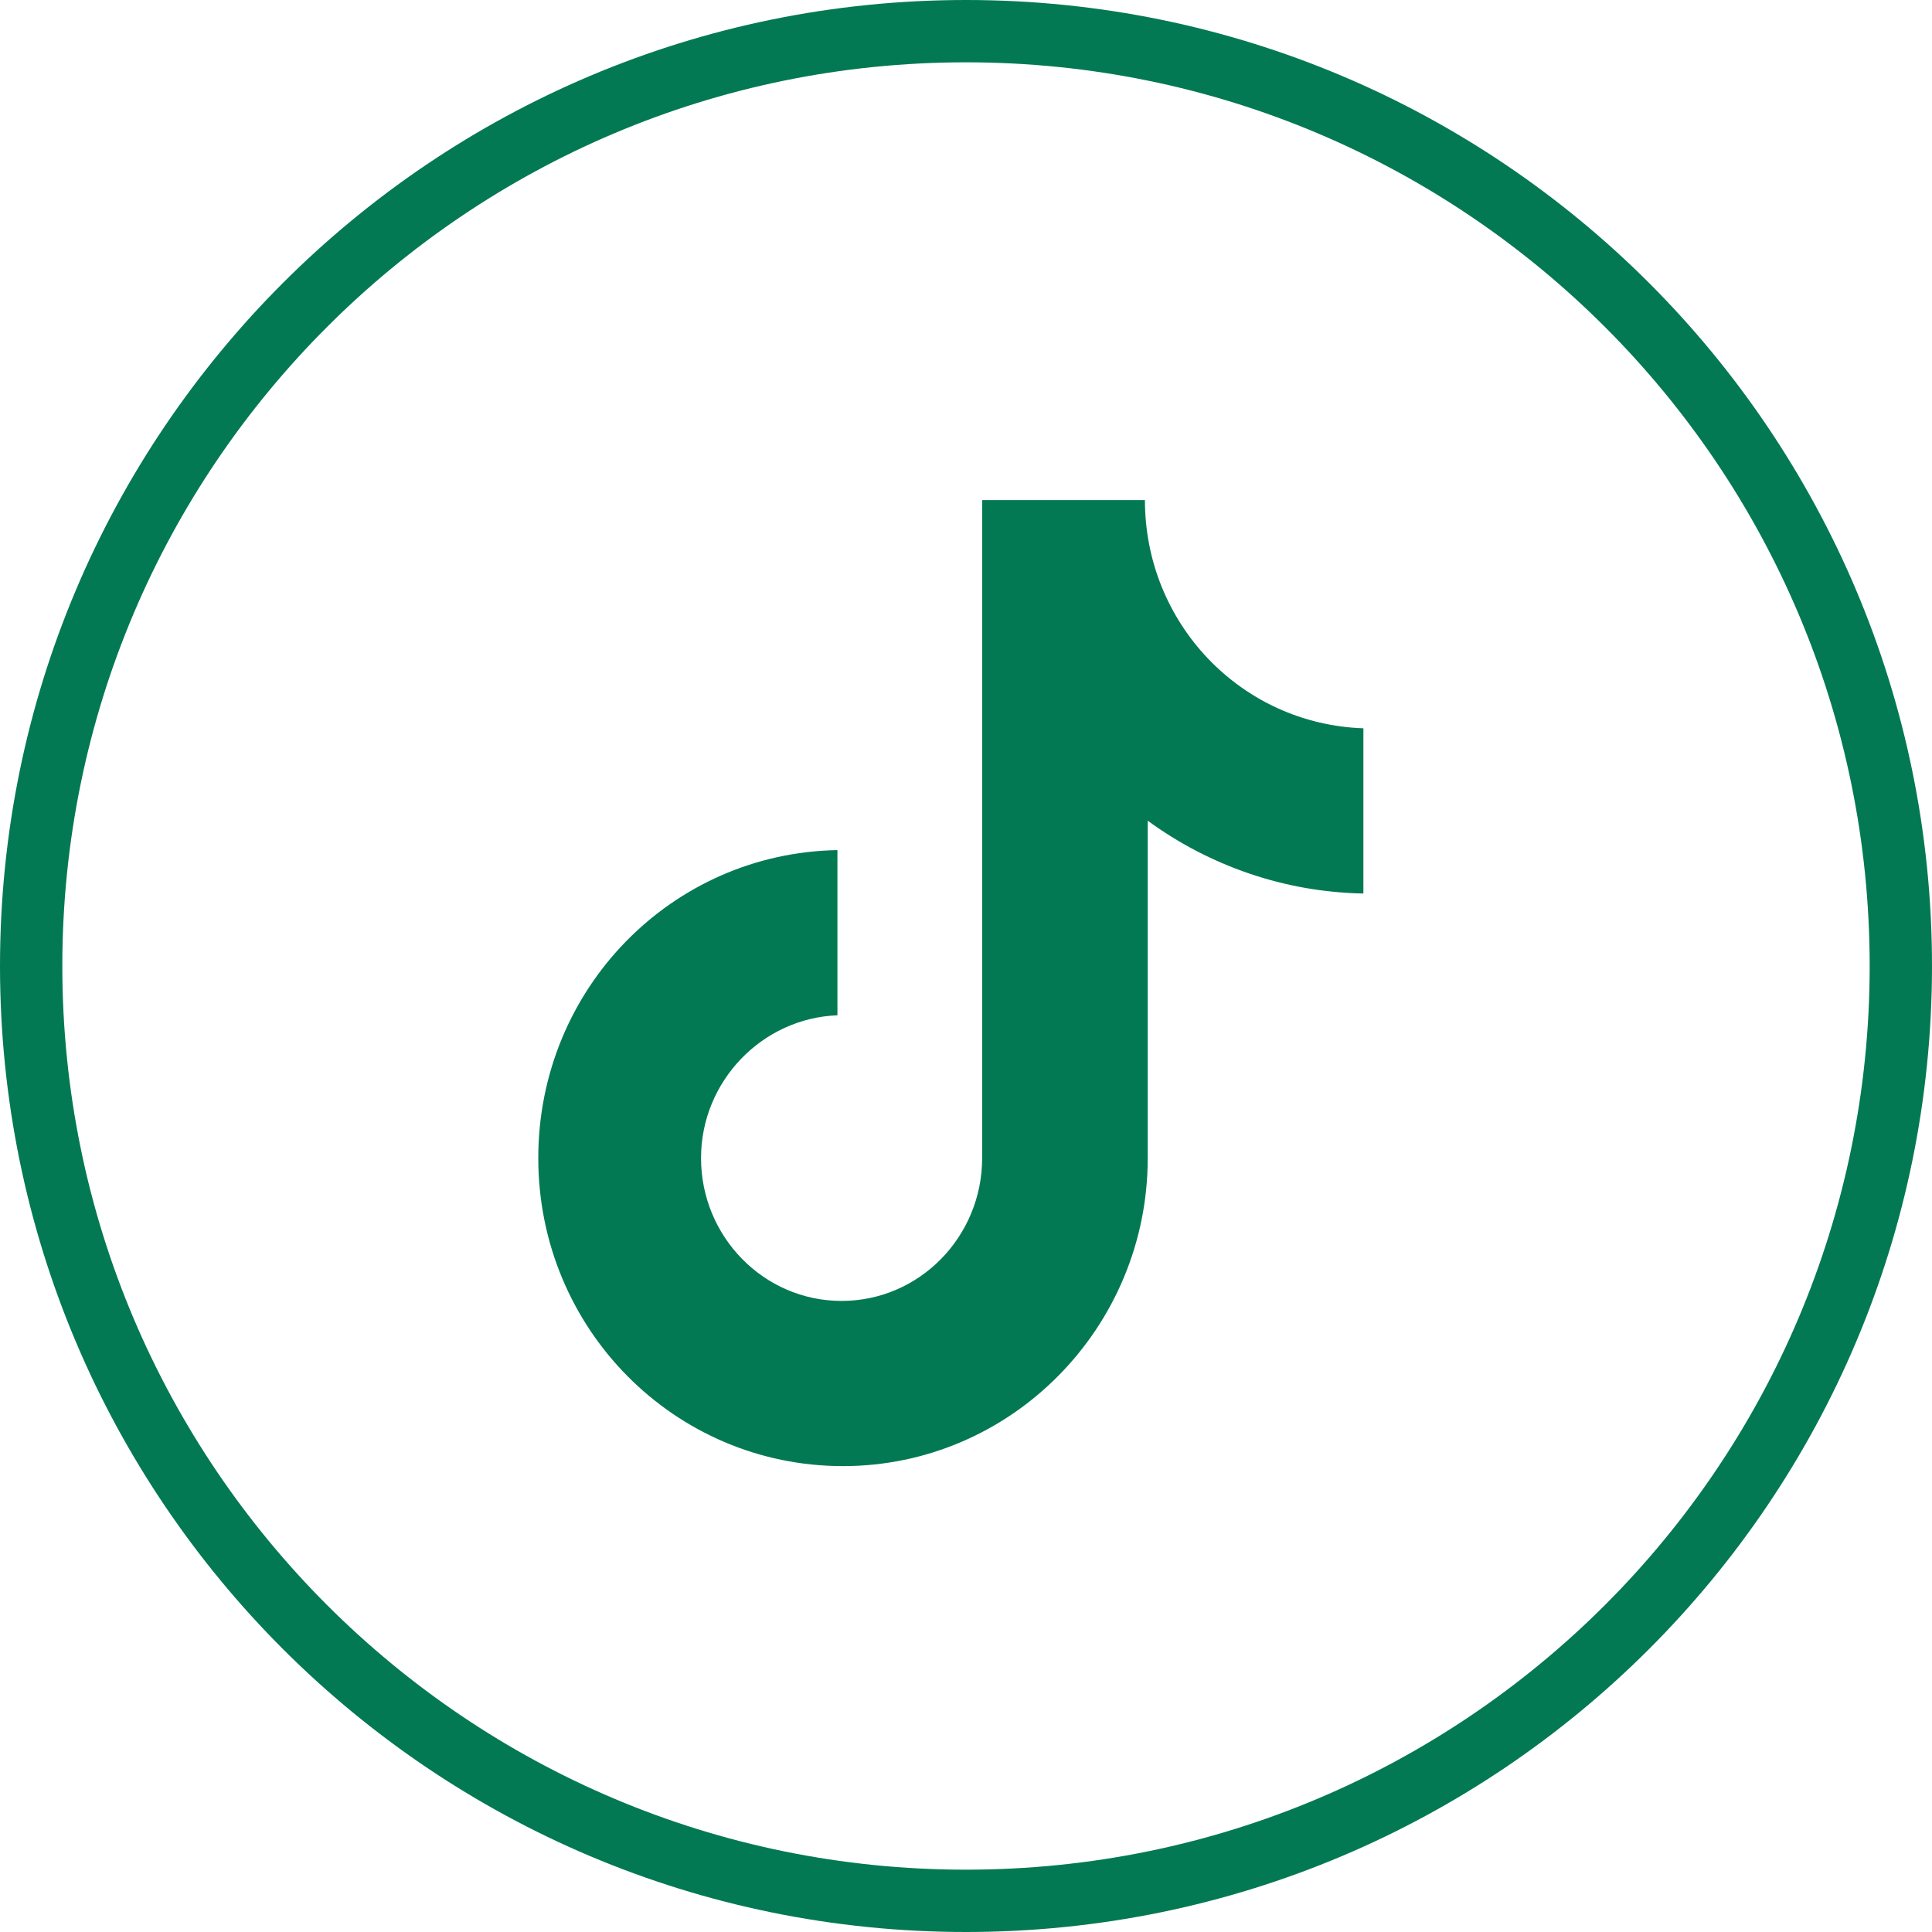
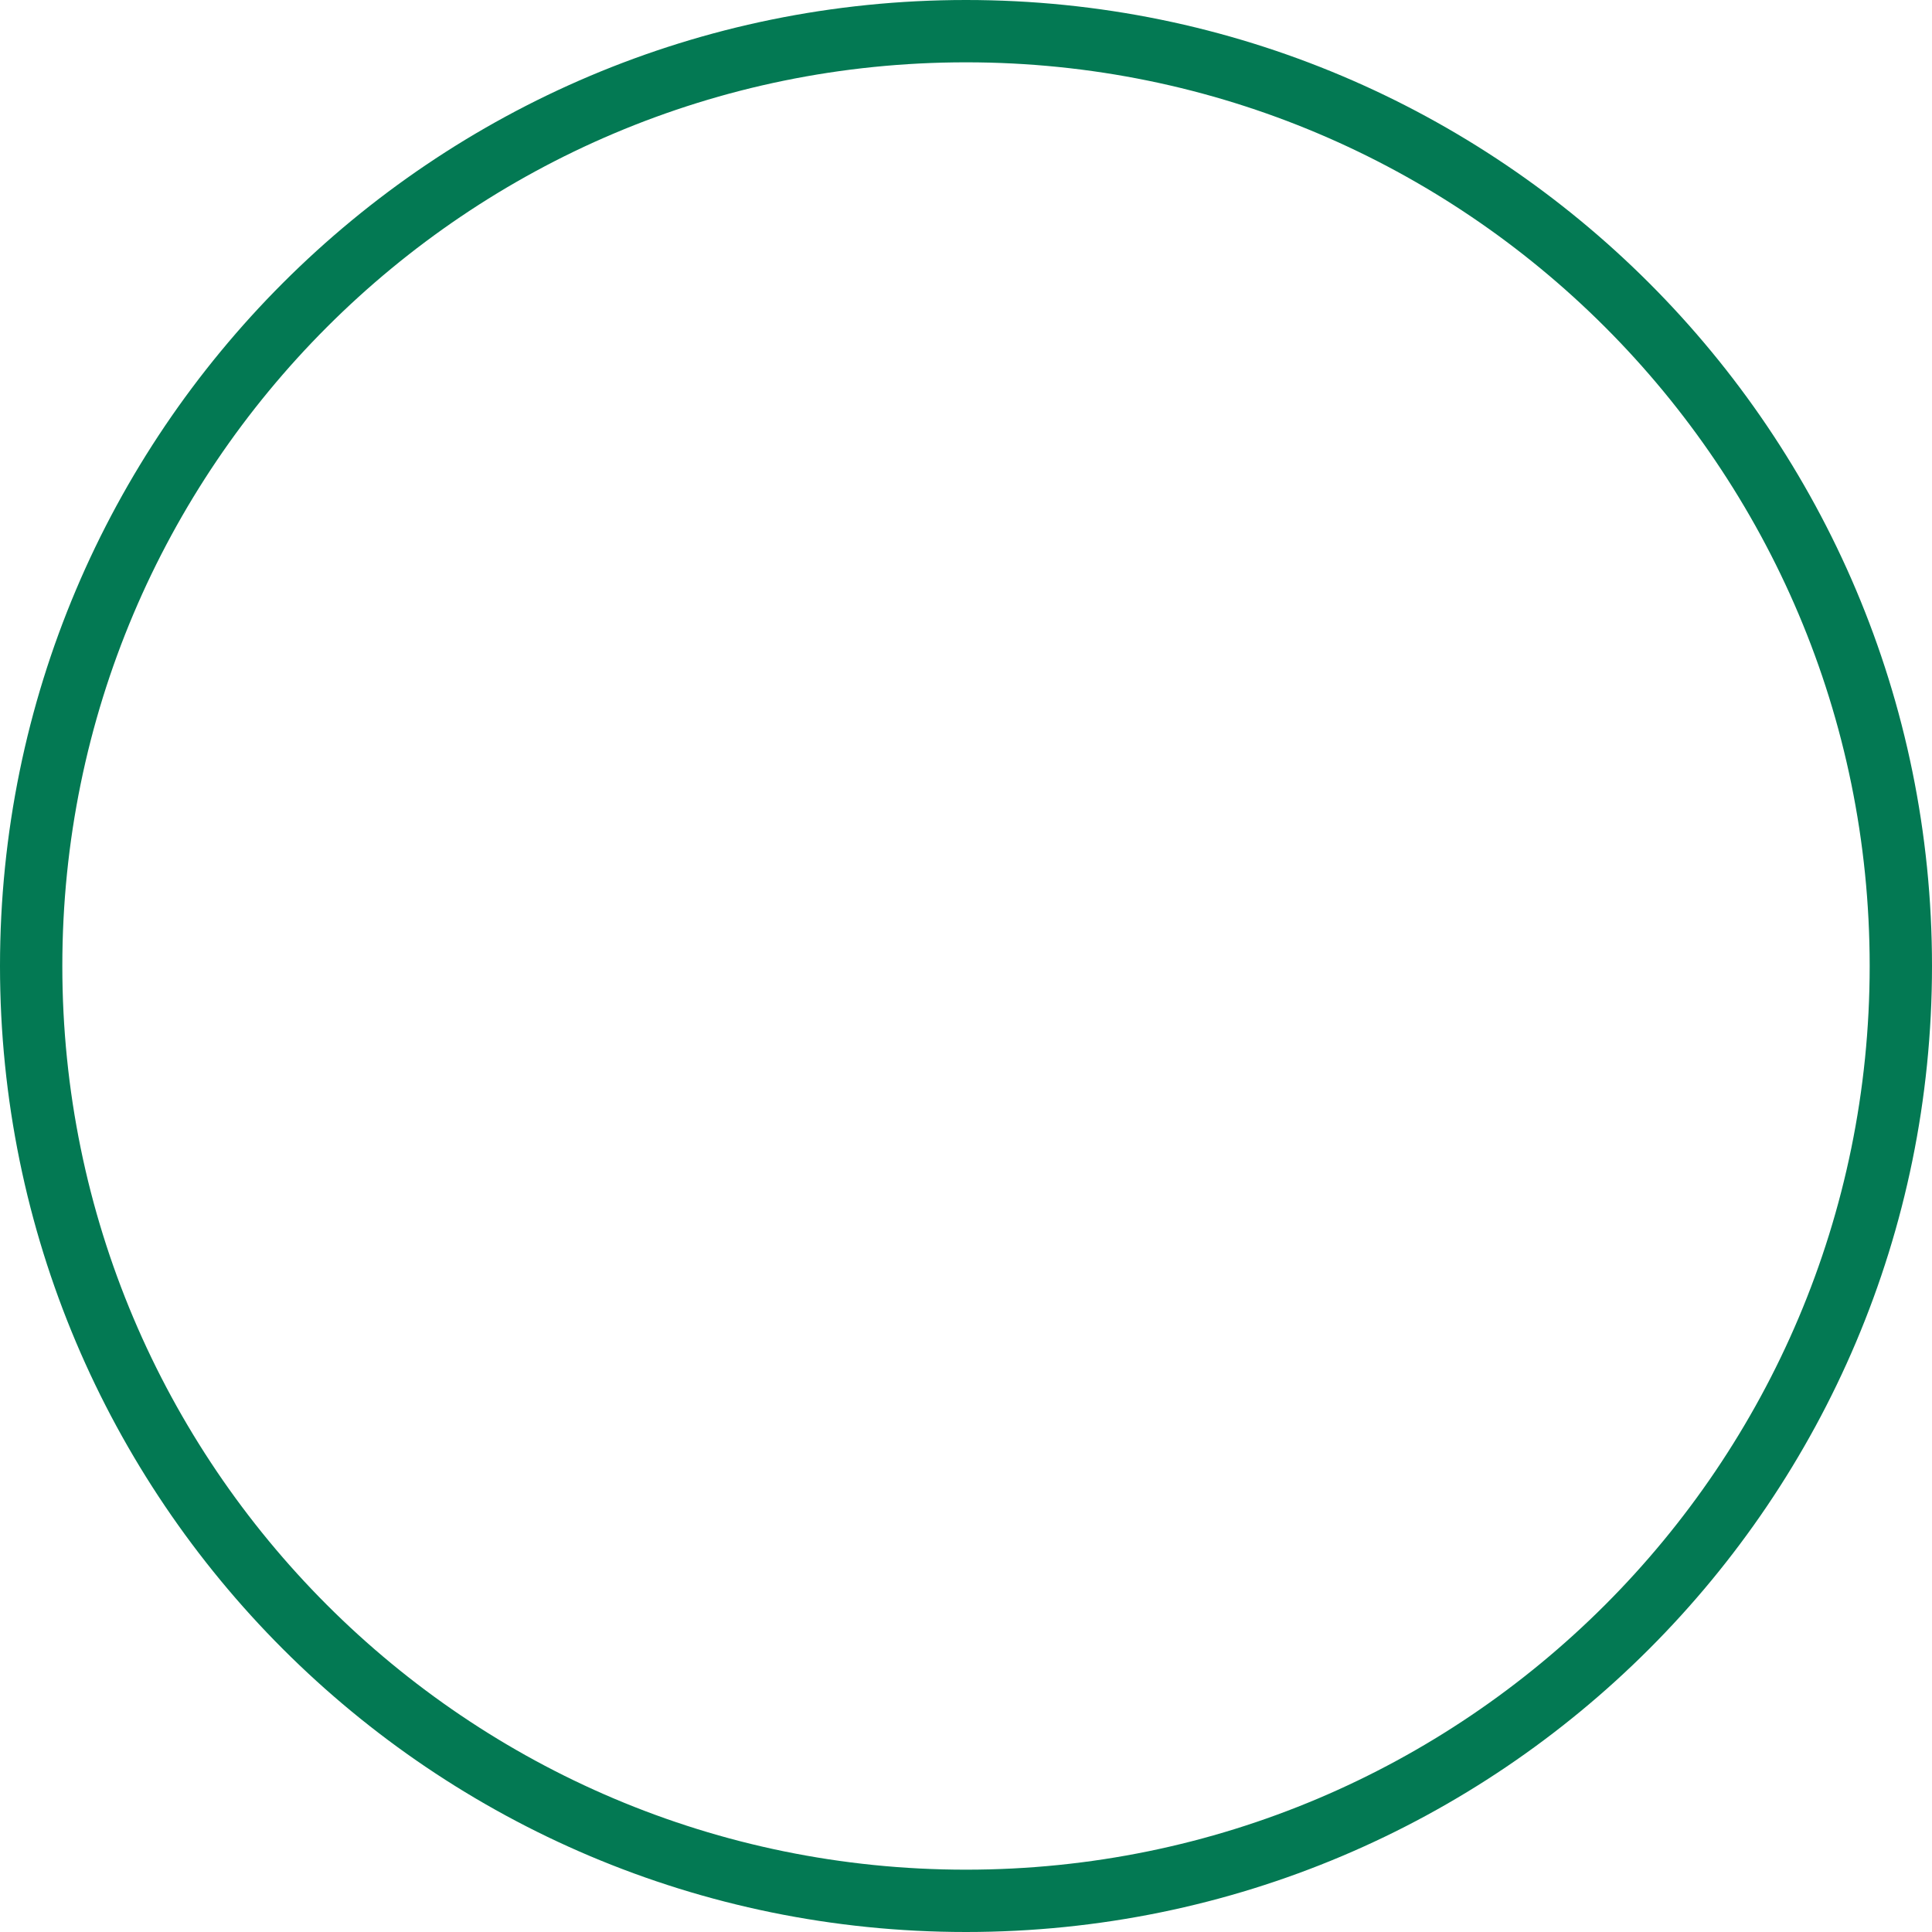
<svg xmlns="http://www.w3.org/2000/svg" width="62" height="62" viewBox="0 0 62 62" fill="none">
-   <path d="M36.742 16.049H31.518V37.165C31.518 39.681 29.509 41.748 27.008 41.748C24.507 41.748 22.497 39.681 22.497 37.165C22.497 34.694 24.463 32.672 26.874 32.582V27.281C21.56 27.371 17.274 31.729 17.274 37.165C17.274 42.646 21.65 47.049 27.052 47.049C32.456 47.049 36.832 42.601 36.832 37.165V26.337C38.796 27.775 41.209 28.629 43.753 28.674V23.372C39.824 23.237 36.742 20.003 36.742 16.049Z" fill="#037953" />
  <path d="M61 31C61 47.569 47.568 61 31 61C14.432 61 1 47.569 1 31C1 14.431 14.432 1 31 1C47.568 1 61 14.431 61 31Z" stroke="#037953" stroke-width="2" />
</svg>